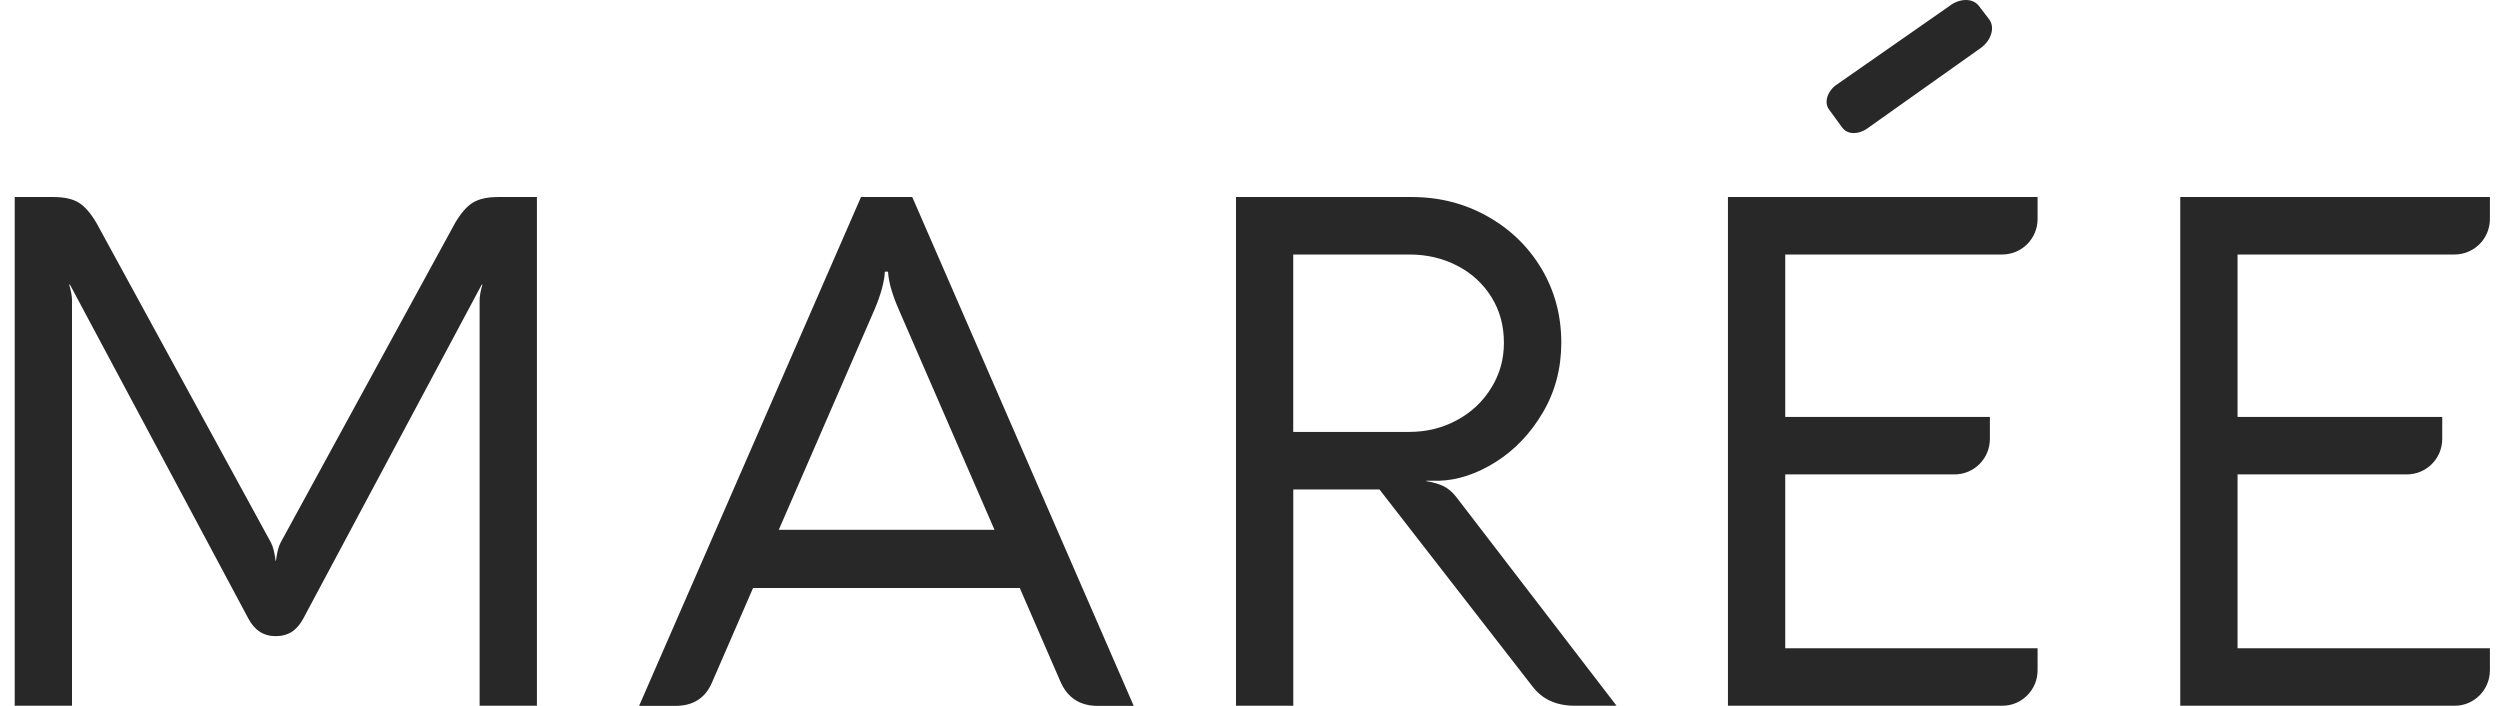
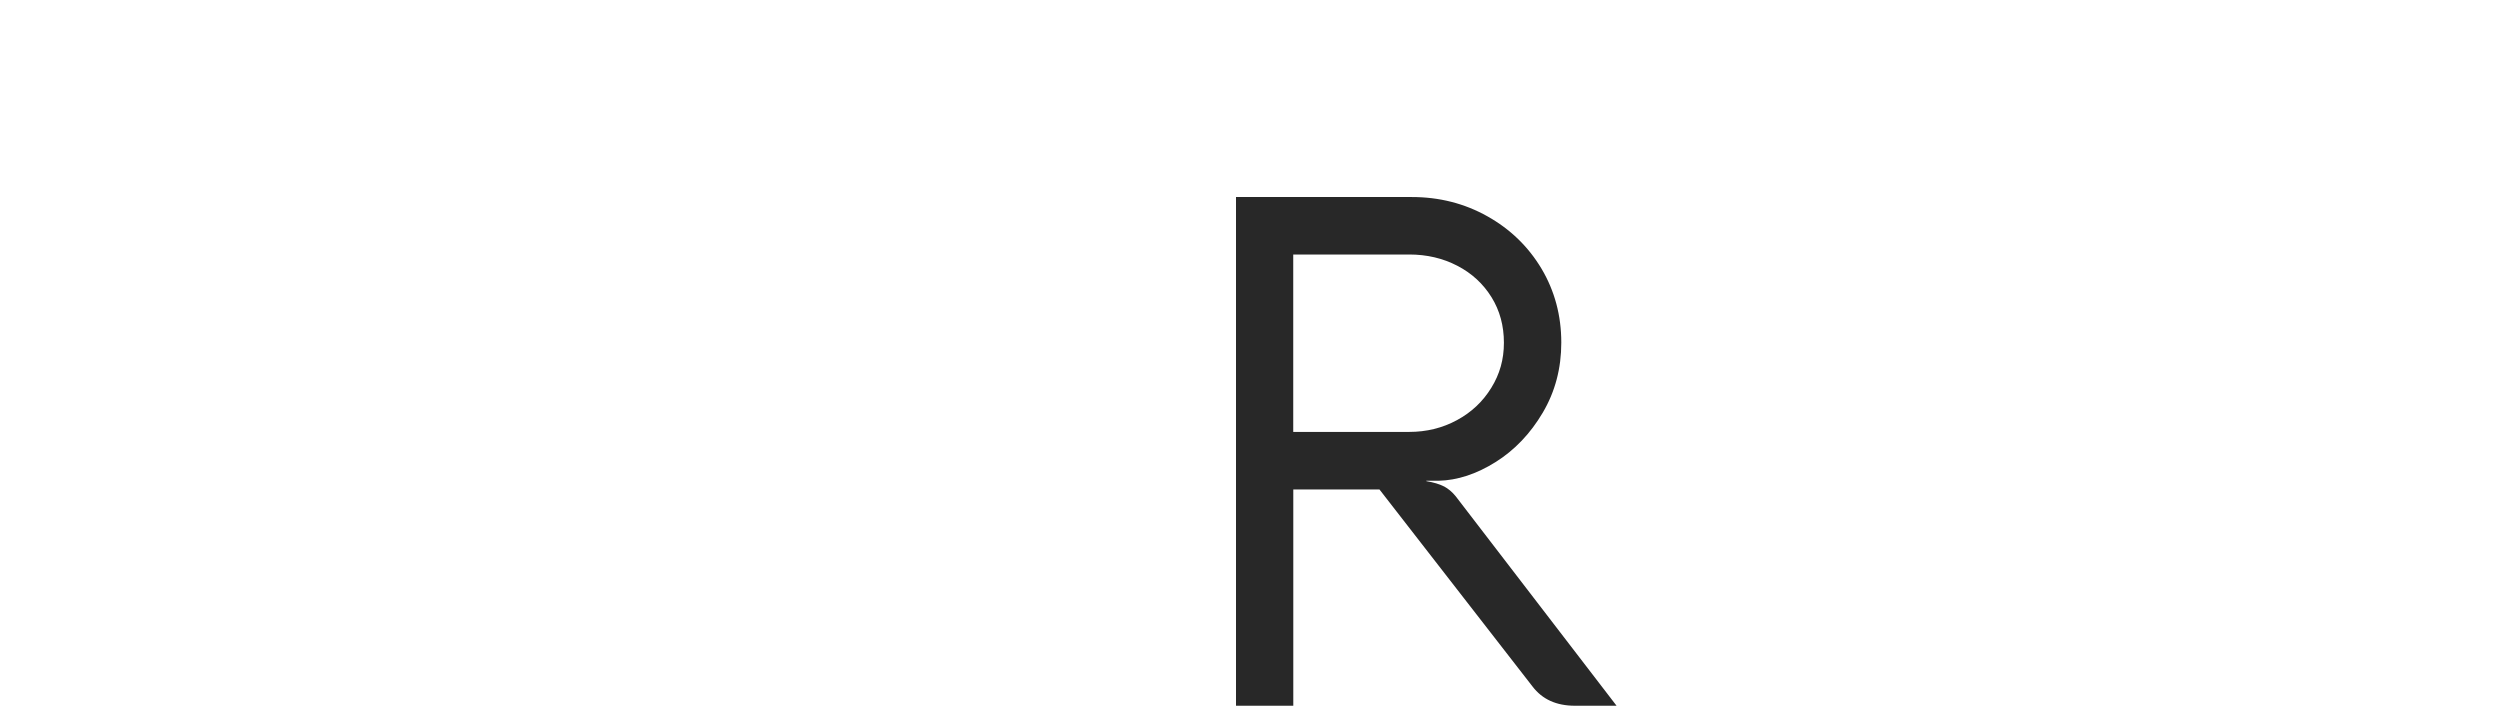
<svg xmlns="http://www.w3.org/2000/svg" width="85" height="24" viewBox="0 0 85 24" fill="none">
  <g id="Logo">
-     <path d="M63.49 4.366C63.193 4.582 62.821 4.578 62.651 4.355H62.648L62.191 3.728C62.019 3.505 62.11 3.144 62.398 2.912L66.266 0.215C66.615 -0.064 67.072 -0.073 67.279 0.198L67.628 0.652C67.837 0.924 67.711 1.365 67.349 1.629L63.49 4.366Z" fill="#282828" />
-     <path d="M15.47 7.587C15.664 7.255 15.864 7.023 16.069 6.894H16.071C16.276 6.765 16.564 6.699 16.936 6.699H18.255V23.996H16.307V10.209C16.307 10.074 16.337 9.895 16.403 9.676H16.379L10.316 21.023C10.209 21.224 10.08 21.377 9.928 21.478C9.773 21.578 9.588 21.629 9.37 21.629C8.96 21.629 8.649 21.425 8.439 21.021L2.376 9.674H2.352C2.416 9.892 2.448 10.069 2.448 10.207V23.996H0.5V6.699H1.819C2.189 6.699 2.479 6.765 2.684 6.894C2.891 7.025 3.089 7.255 3.283 7.587L9.213 18.449C9.285 18.587 9.337 18.792 9.37 19.067H9.383C9.416 18.792 9.468 18.587 9.54 18.449L15.47 7.587Z" fill="#282828" />
-     <path d="M68.075 23.996H58.75V6.699H69.278V7.447C69.278 8.113 68.74 8.653 68.075 8.653H60.698V14.176H67.656V14.924C67.656 15.59 67.118 16.13 66.454 16.13H60.698V22.042H69.278V22.789C69.278 23.456 68.74 23.996 68.075 23.996Z" fill="#282828" />
-     <path d="M83.454 8.653C84.119 8.653 84.657 8.113 84.657 7.447V6.699H74.129V23.996H83.454C84.119 23.996 84.657 23.456 84.657 22.789V22.042H76.077V16.13H81.833C82.497 16.13 83.036 15.59 83.036 14.924V14.176H76.077V8.653H83.454Z" fill="#282828" />
-     <path fill-rule="evenodd" clip-rule="evenodd" d="M31.017 6.699L38.547 24H37.324C36.727 24 36.307 23.733 36.065 23.198L34.672 19.992H25.604L24.211 23.198C23.985 23.731 23.571 24 22.965 24H21.729L29.274 6.699H31.017ZM26.478 18.014H33.813L30.558 10.524C30.331 10.006 30.211 9.578 30.194 9.237H30.085C30.069 9.578 29.952 10.006 29.734 10.524L26.478 18.014Z" fill="#282828" />
    <path fill-rule="evenodd" clip-rule="evenodd" d="M48.496 16.359C48.745 16.401 48.943 16.46 49.089 16.536H49.094C49.24 16.615 49.373 16.724 49.492 16.871L54.963 23.995H53.546C52.916 23.995 52.437 23.777 52.105 23.34L46.901 16.641H43.972V23.995H42.024V6.699H48.002C48.937 6.699 49.795 6.918 50.573 7.355C51.351 7.792 51.964 8.386 52.413 9.138C52.859 9.89 53.084 10.727 53.084 11.649C53.084 12.524 52.875 13.317 52.454 14.03C52.033 14.742 51.5 15.302 50.85 15.71C50.201 16.117 49.553 16.331 48.908 16.346H48.496V16.359ZM43.97 8.653V14.685H47.915C48.503 14.685 49.044 14.552 49.536 14.285C50.029 14.019 50.419 13.651 50.704 13.186C50.99 12.723 51.133 12.226 51.133 11.652C51.133 11.077 50.994 10.561 50.711 10.104C50.427 9.648 50.042 9.291 49.549 9.036C49.057 8.78 48.512 8.653 47.915 8.653H43.97Z" fill="#282828" />
  </g>
</svg>